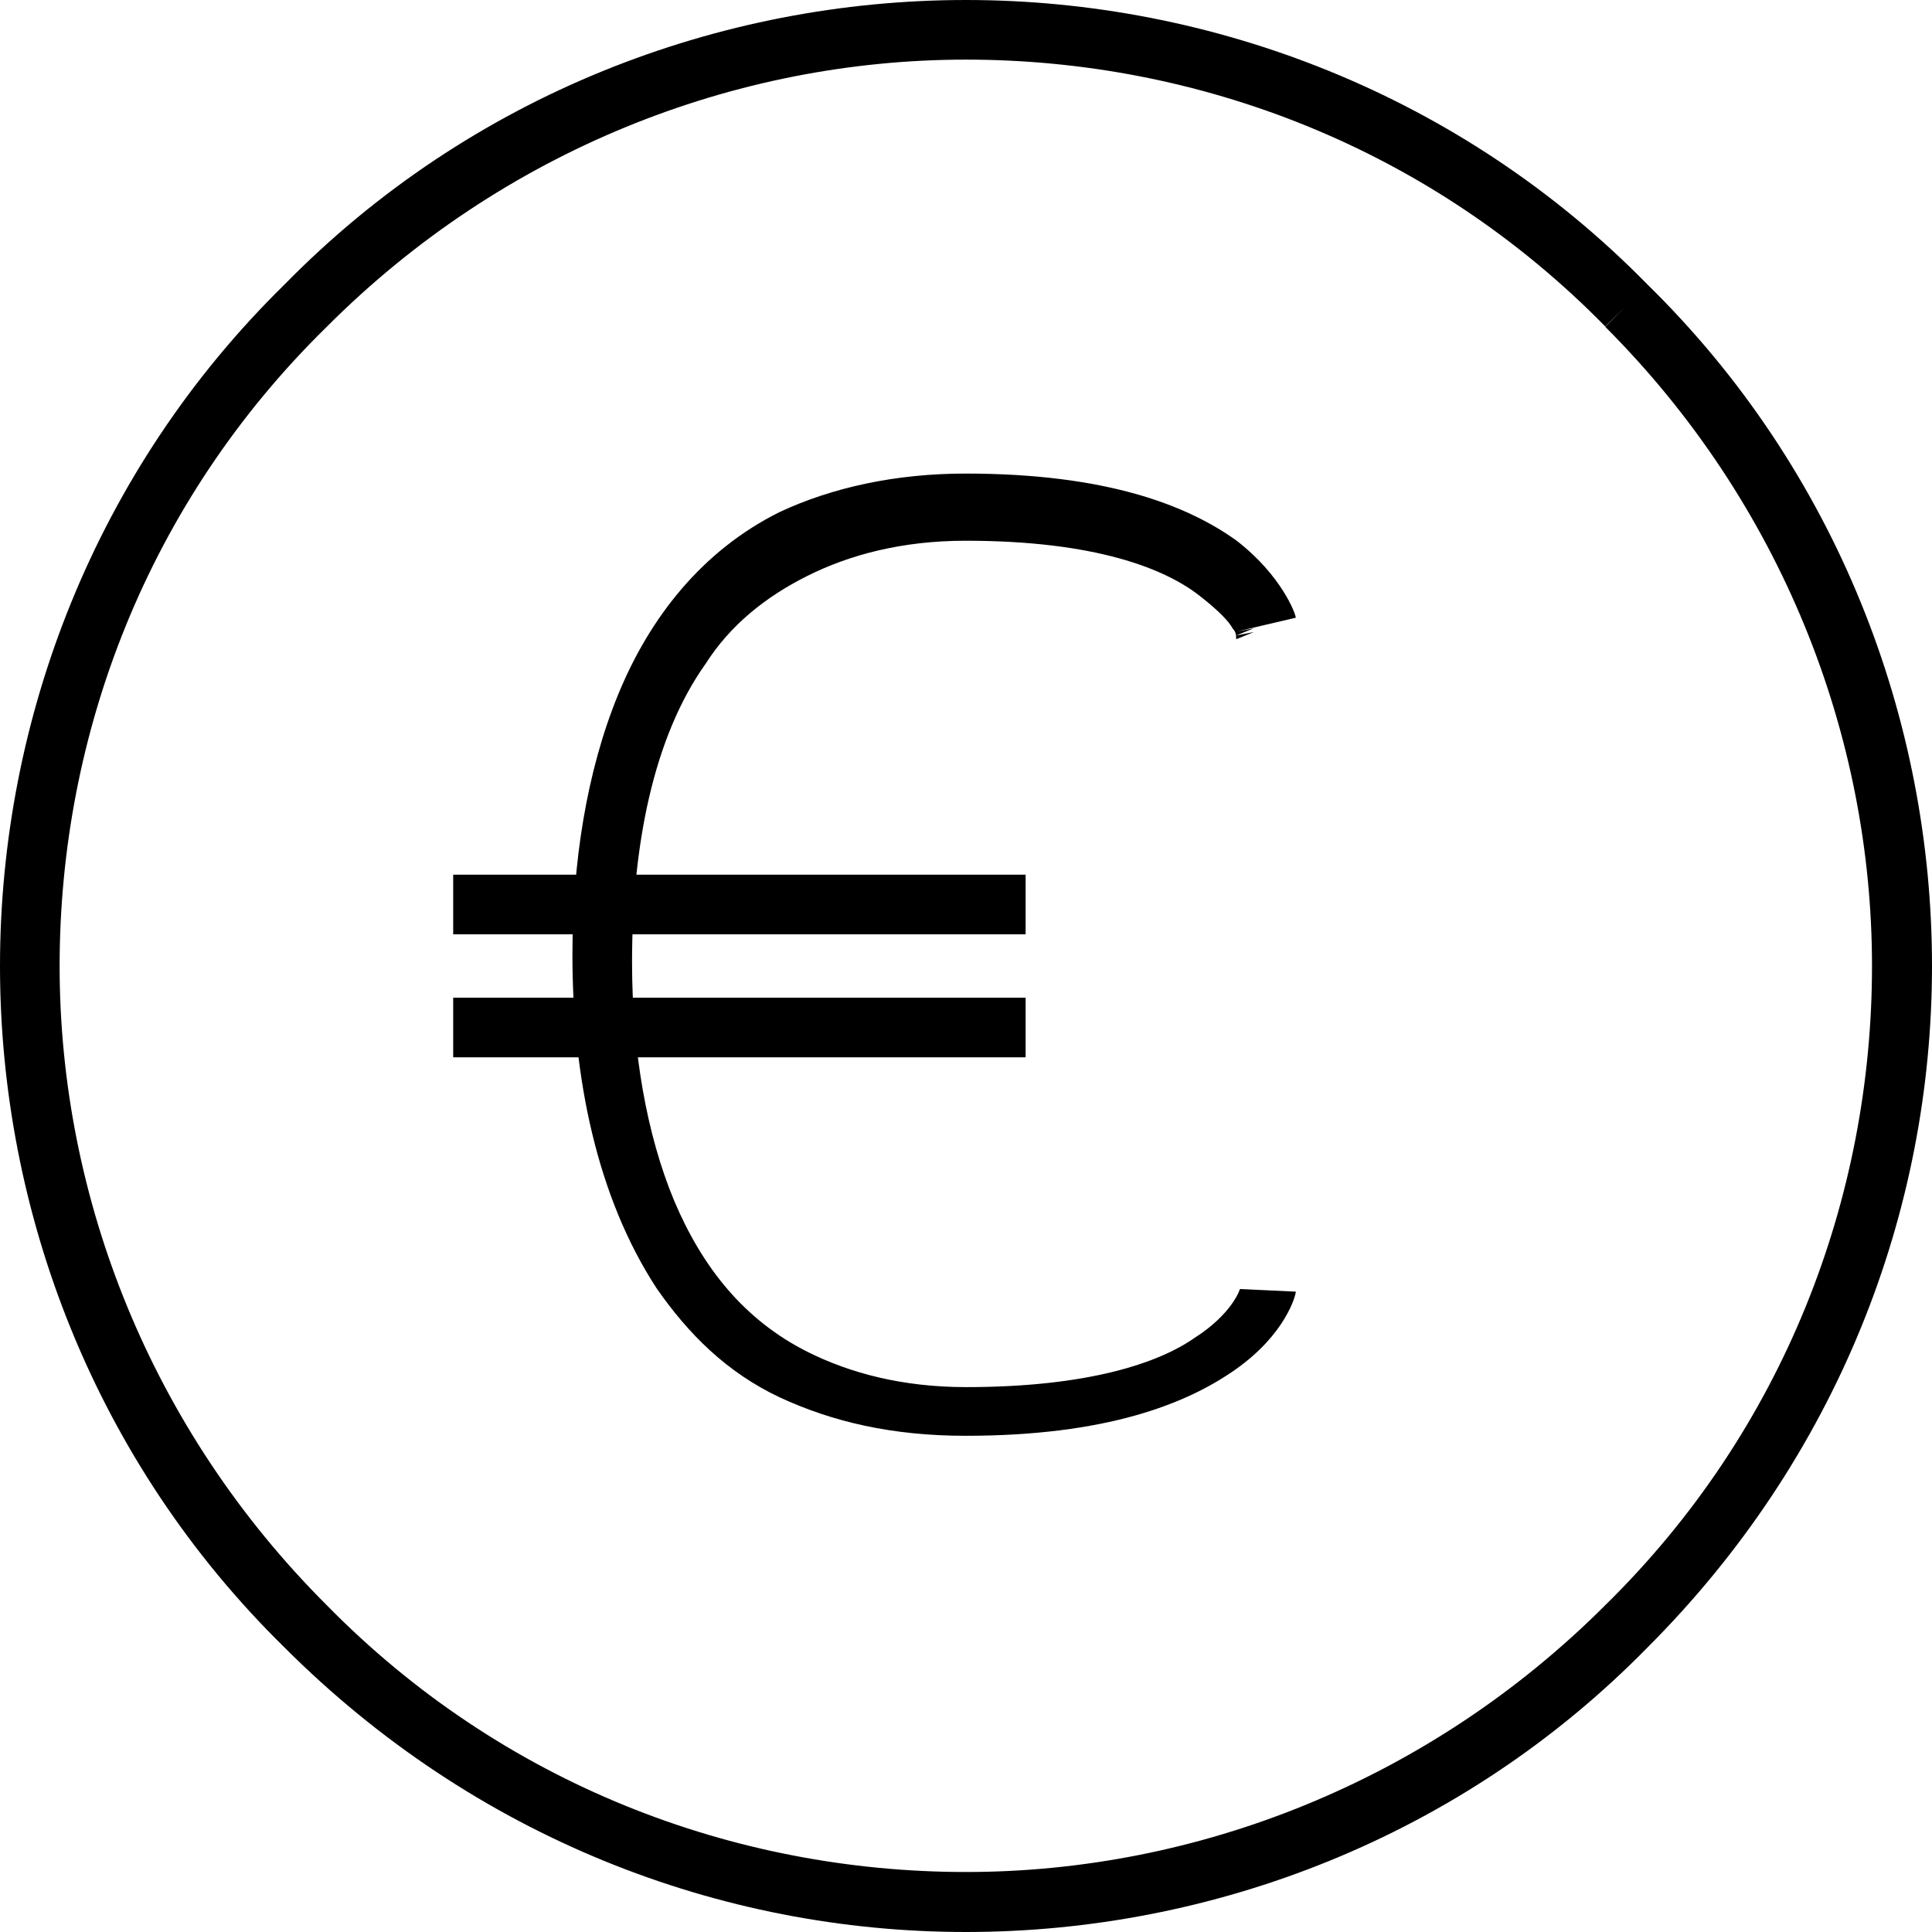
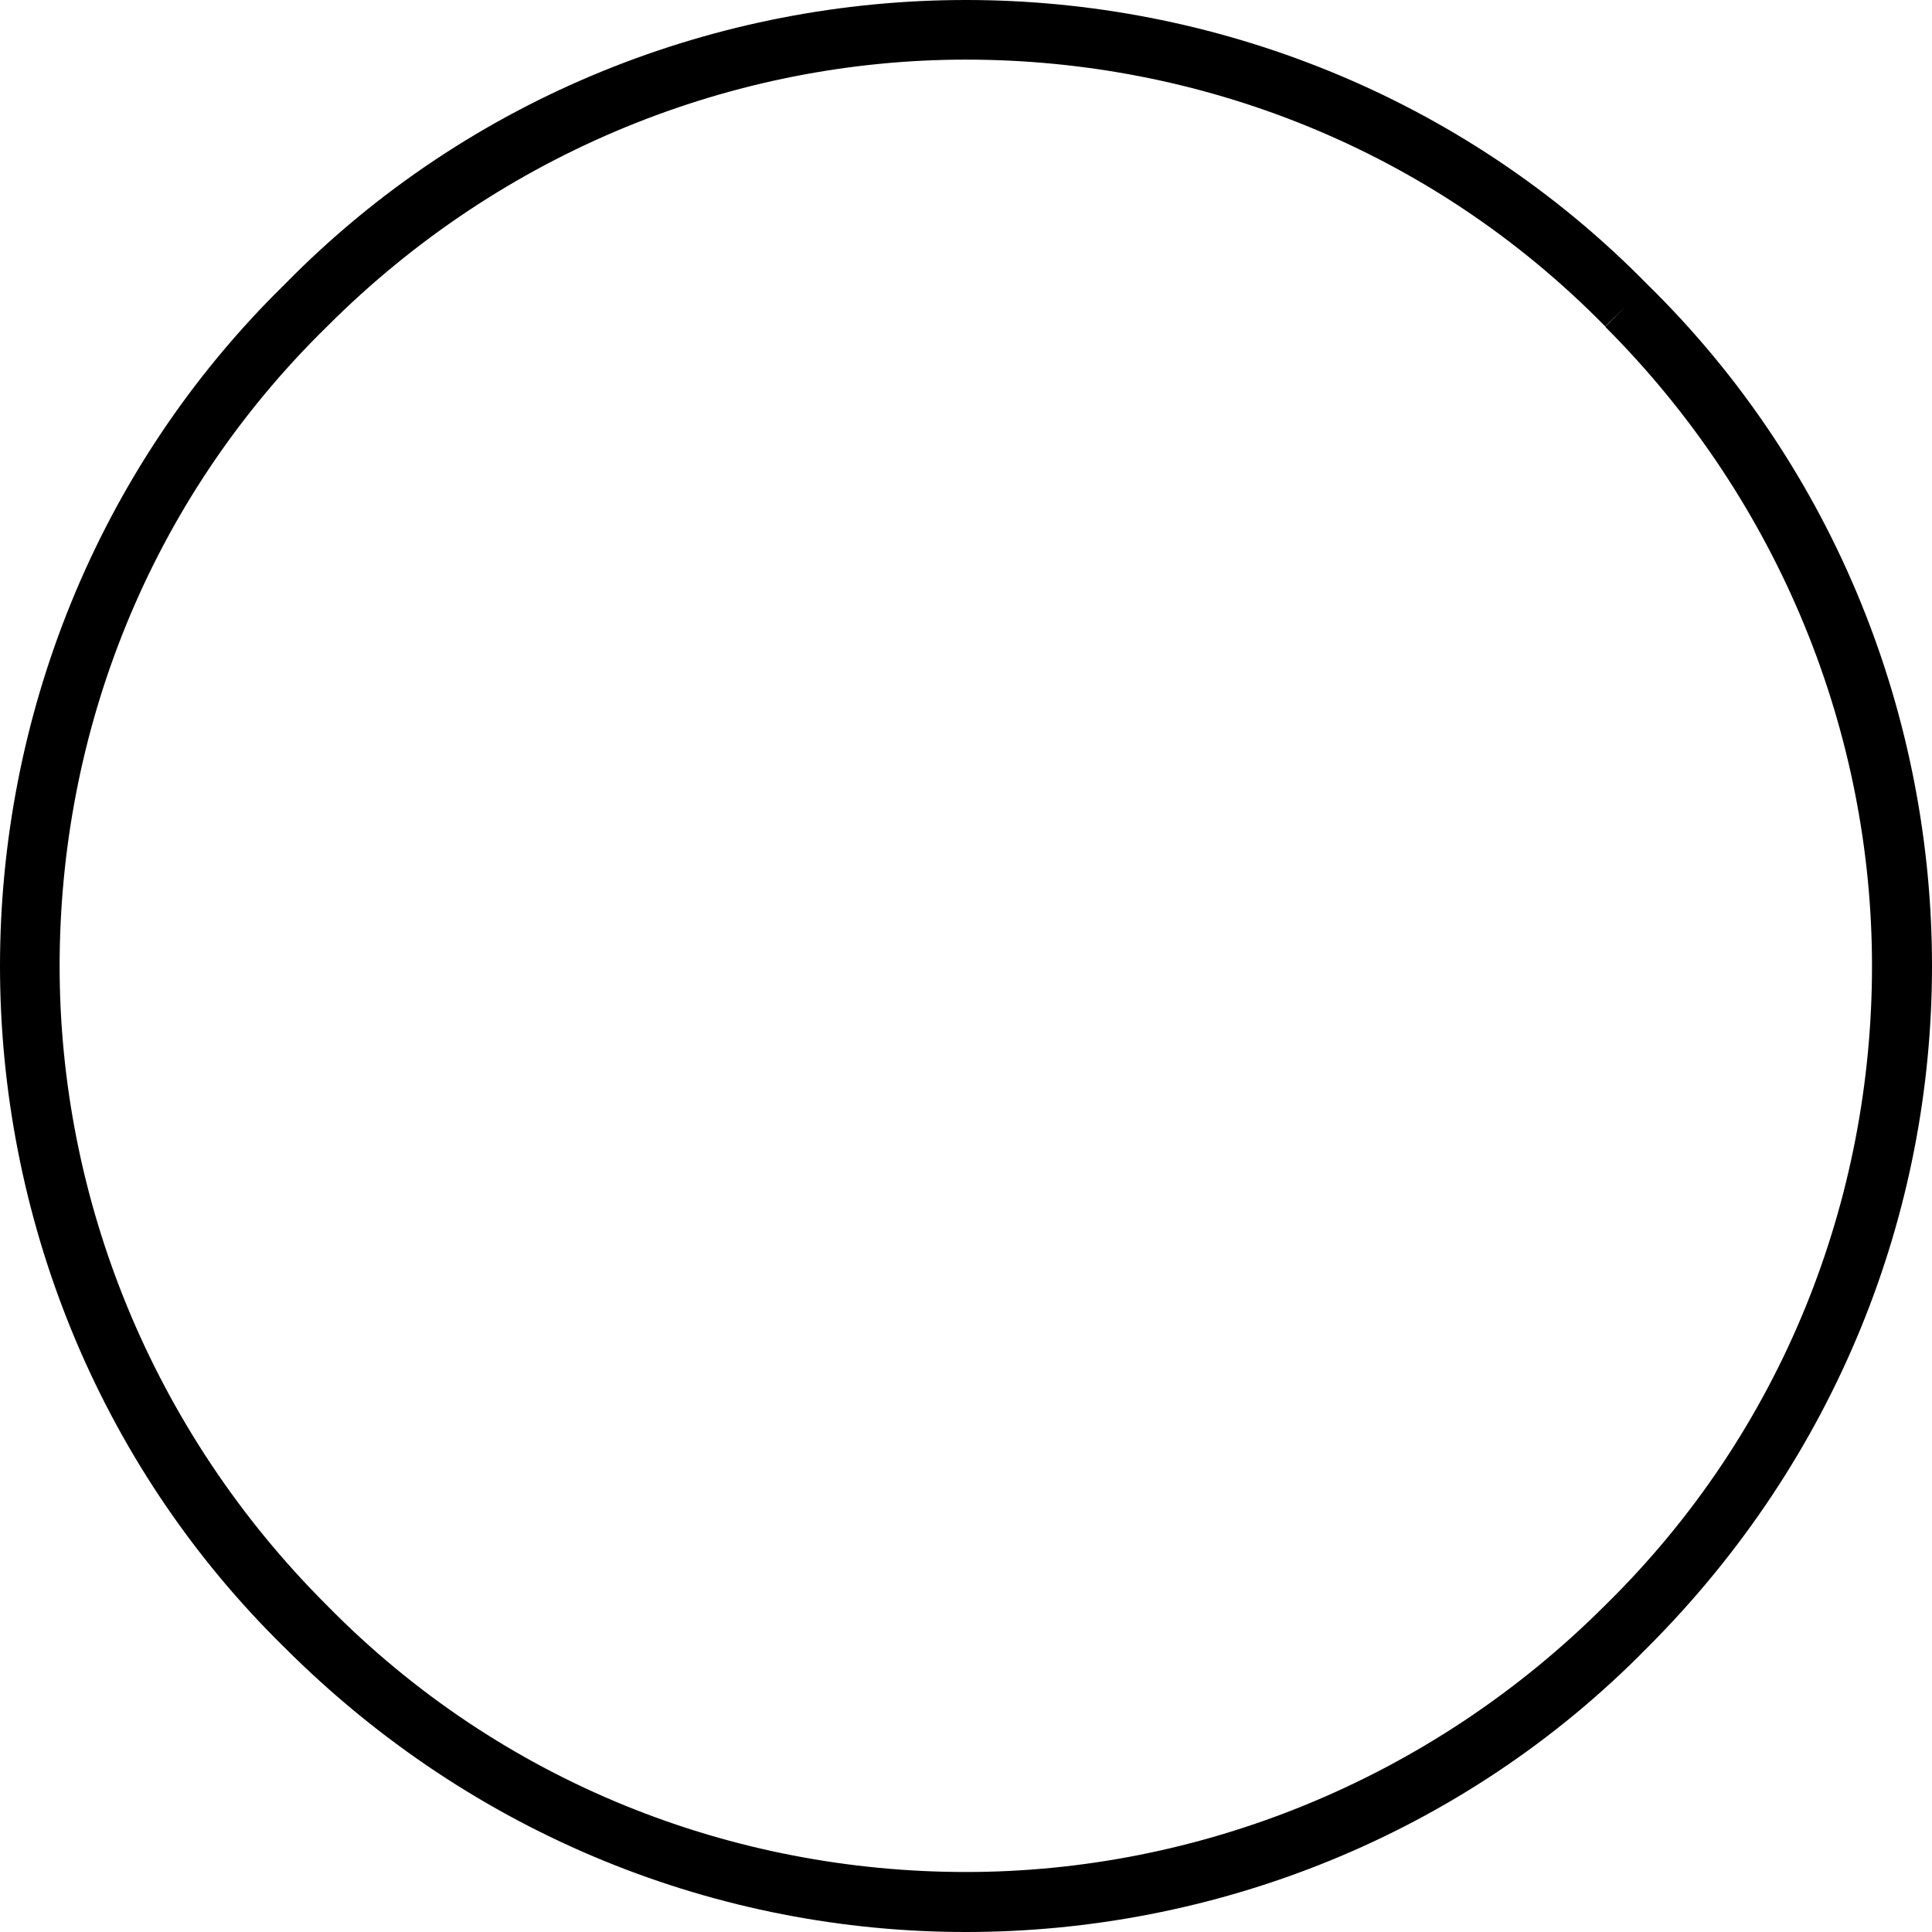
<svg xmlns="http://www.w3.org/2000/svg" version="1.1" id="Layer_1" x="0px" y="0px" viewBox="0 0 512 512" style="enable-background:new 0 0 512 512;" xml:space="preserve">
  <g id="XMLID_1_">
    <path id="XMLID_3_" d="M431,81l-5.6,5.6c46.5,46.5,70.7,108,70.7,169.4s-23.3,122.9-70.7,169.4c-46.5,46.5-108,70.7-169.4,70.7   s-122.9-23.3-169.4-70.7C40,378.9,15.8,317.4,15.8,256S39.1,133.1,86.6,86.6C133.1,40,194.6,15.8,256,15.8s122.9,23.3,169.4,70.7   L431,81l5.6-5.6C387.3,25.1,321.2,0,256,0S124.7,25.1,75.4,75.4C25.1,124.7,0,190.8,0,256s25.1,131.3,75.4,180.6   C125.7,486.9,190.8,512,256,512s131.3-25.1,180.6-75.4C486.9,386.3,512,321.2,512,256s-25.1-131.3-75.4-180.6L431,81z" />
-     <path id="XMLID_4_" d="M328.6,341.6l4.7,0.9L328.6,341.6L328.6,341.6l4.7,0.9L328.6,341.6L328.6,341.6L328.6,341.6L328.6,341.6   L328.6,341.6L328.6,341.6c0,0-1.9,6.5-12.1,13c-9.3,6.5-27.9,13-60.5,13c-16.8,0-30.7-3.7-41.9-9.3c-16.8-8.4-27.9-22.3-35.4-40   c-7.4-17.7-11.2-40-11.2-63.3c0-30.7,5.6-59.6,19.5-79.1c6.5-10.2,15.8-17.7,27-23.3c11.2-5.6,25.1-9.3,41.9-9.3   c34.4,0,53.1,7.4,62.4,14.9c4.7,3.7,7.4,6.5,8.4,8.4c0.9,0.9,0.9,1.9,0.9,2.8l0,0l0,0l0,0l0,0l0,0l0,0l4.7-1.9l-4.7,0.9l0,0   l4.7-1.9l-4.7,0.9l15.8-3.7c0-0.9-3.7-11.2-15.8-20.5c-13-9.3-34.4-17.7-71.7-17.7c-18.6,0-35.4,3.7-49.3,10.2   c-20.5,10.2-34.4,27.9-42.8,48.4c-8.4,20.5-12.1,44.7-12.1,68.9c0,32.6,6.5,64.2,22.3,88.4c8.4,12.1,18.6,22.3,32.6,28.9   c14,6.5,29.8,10.2,49.3,10.2c37.2,0,58.6-8.4,71.7-17.7s15.8-19.5,15.8-20.5L328.6,341.6L328.6,341.6z" />
-     <polyline id="XMLID_5_" points="120.1,247.6 271.8,247.6 271.8,231.8 120.1,231.8  " />
-     <polyline id="XMLID_6_" points="120.1,280.2 271.8,280.2 271.8,264.4 120.1,264.4  " />
  </g>
</svg>